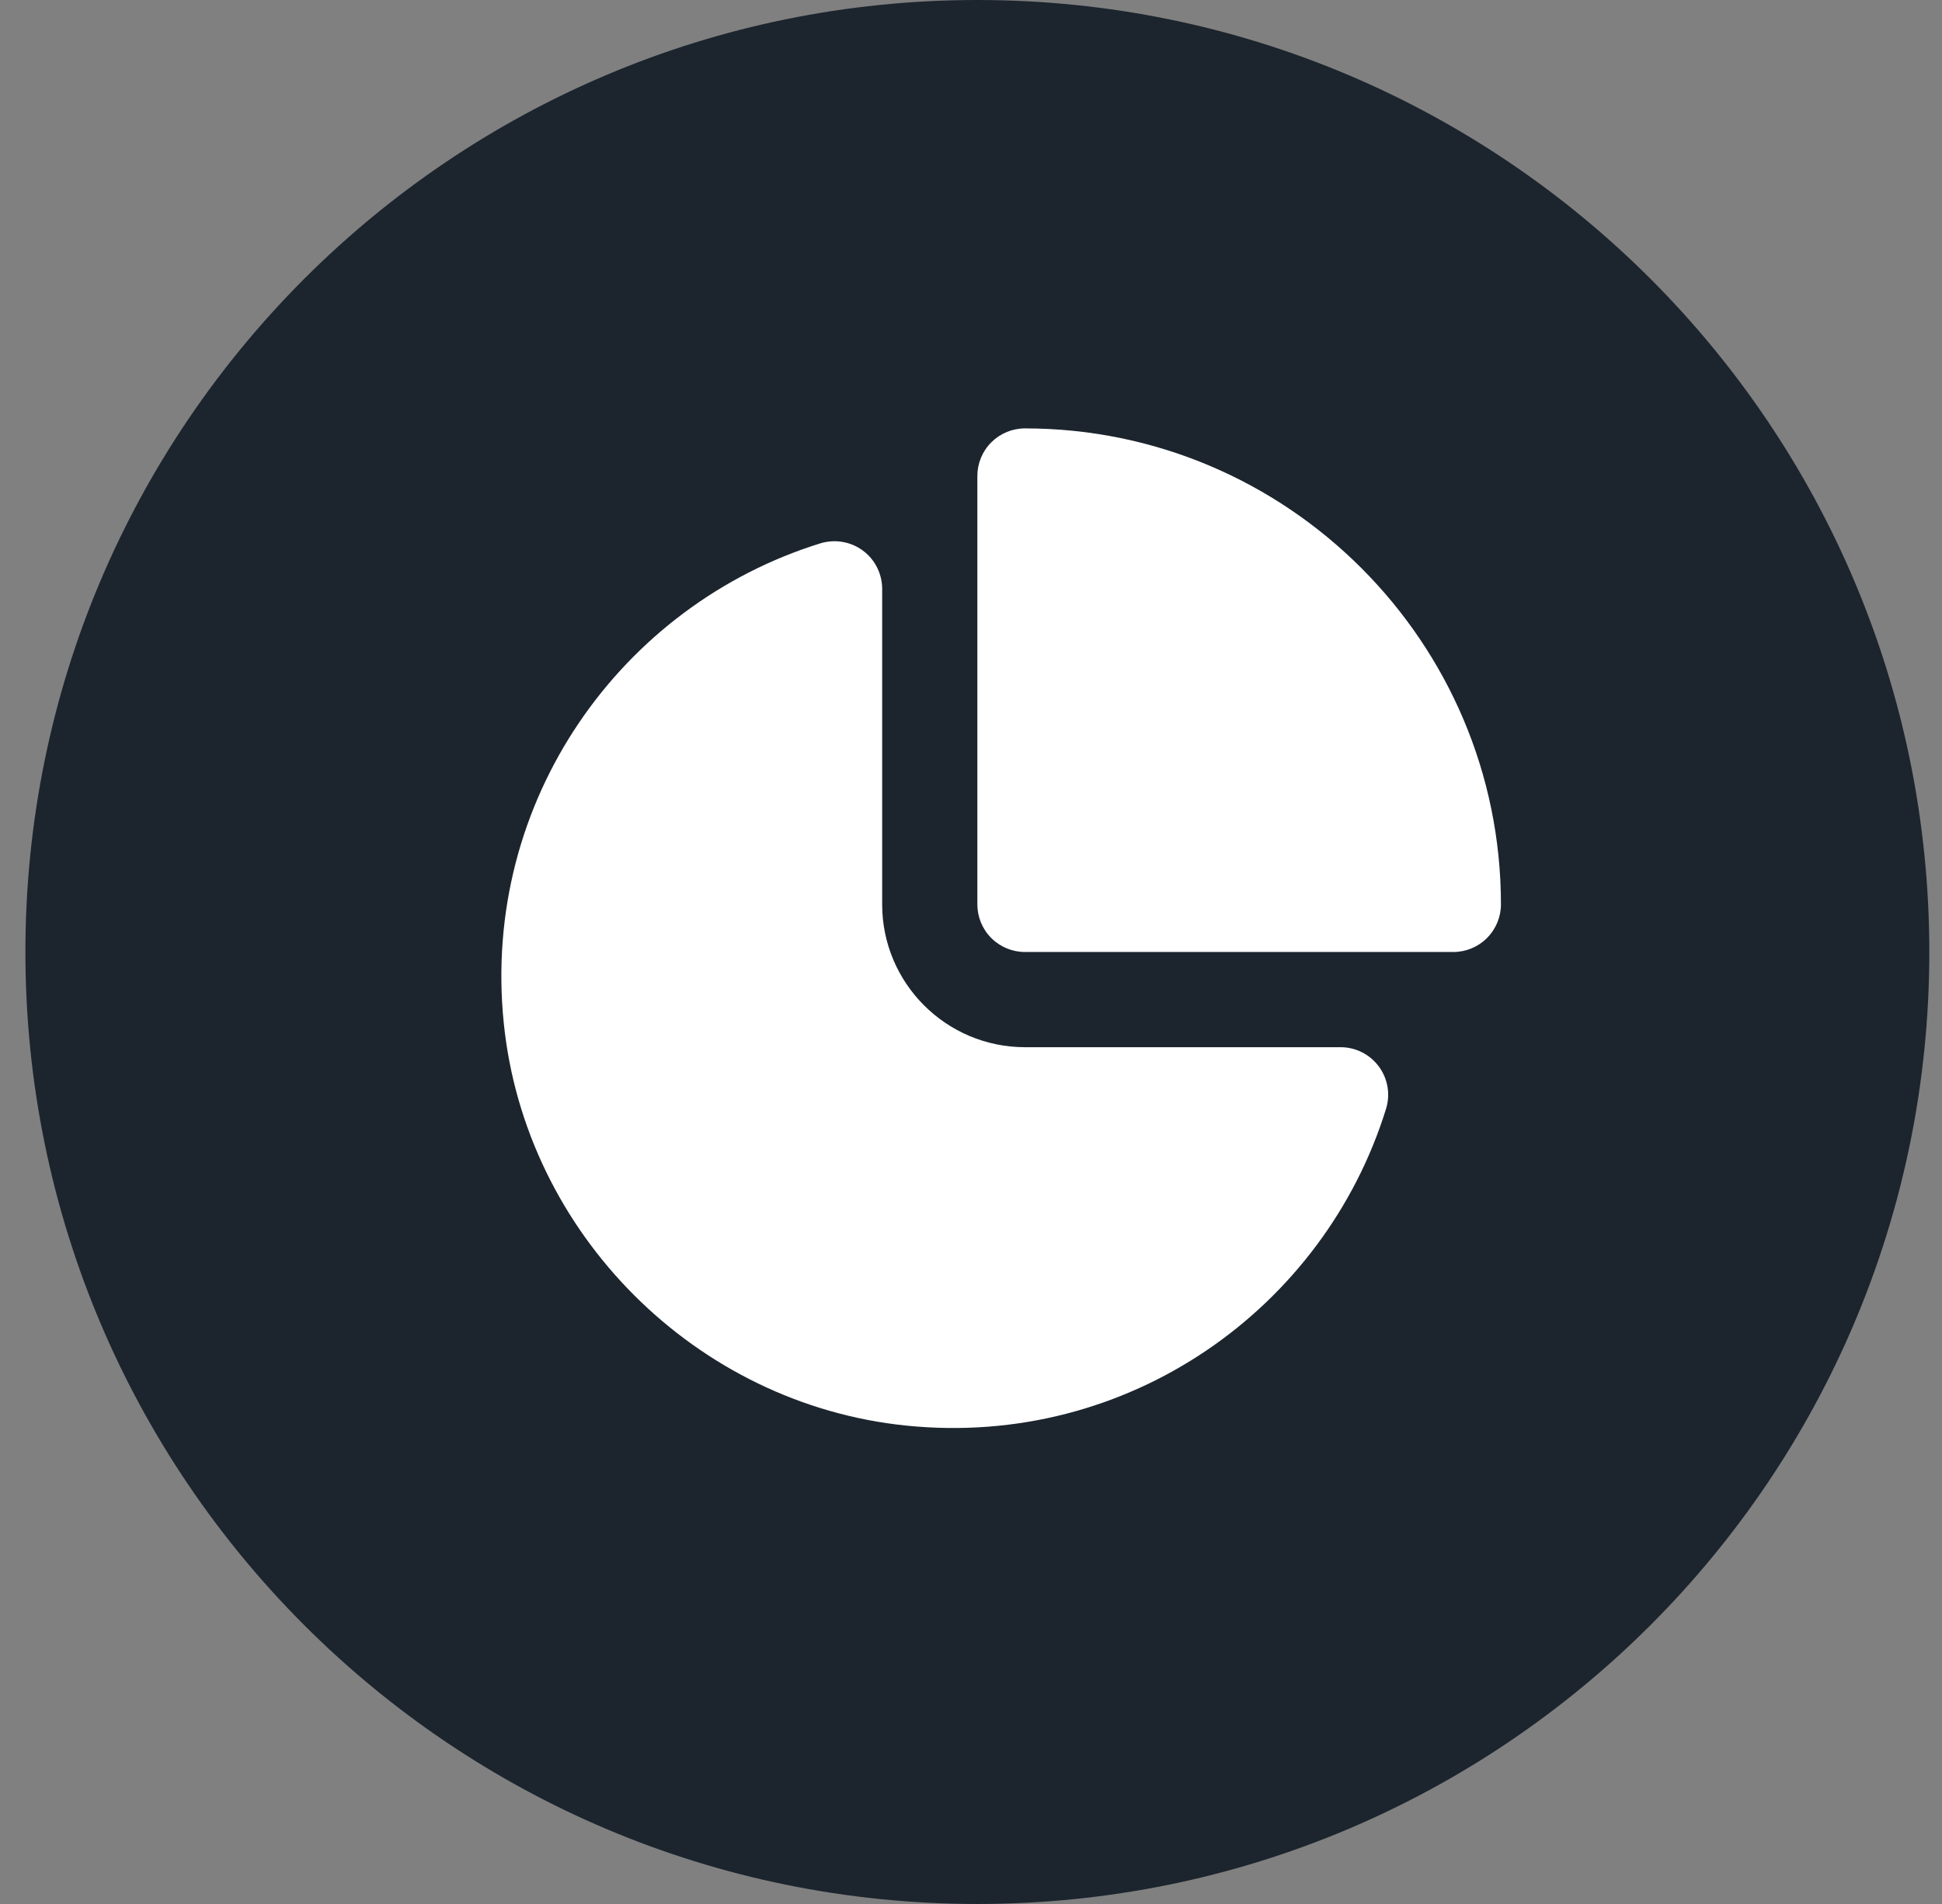
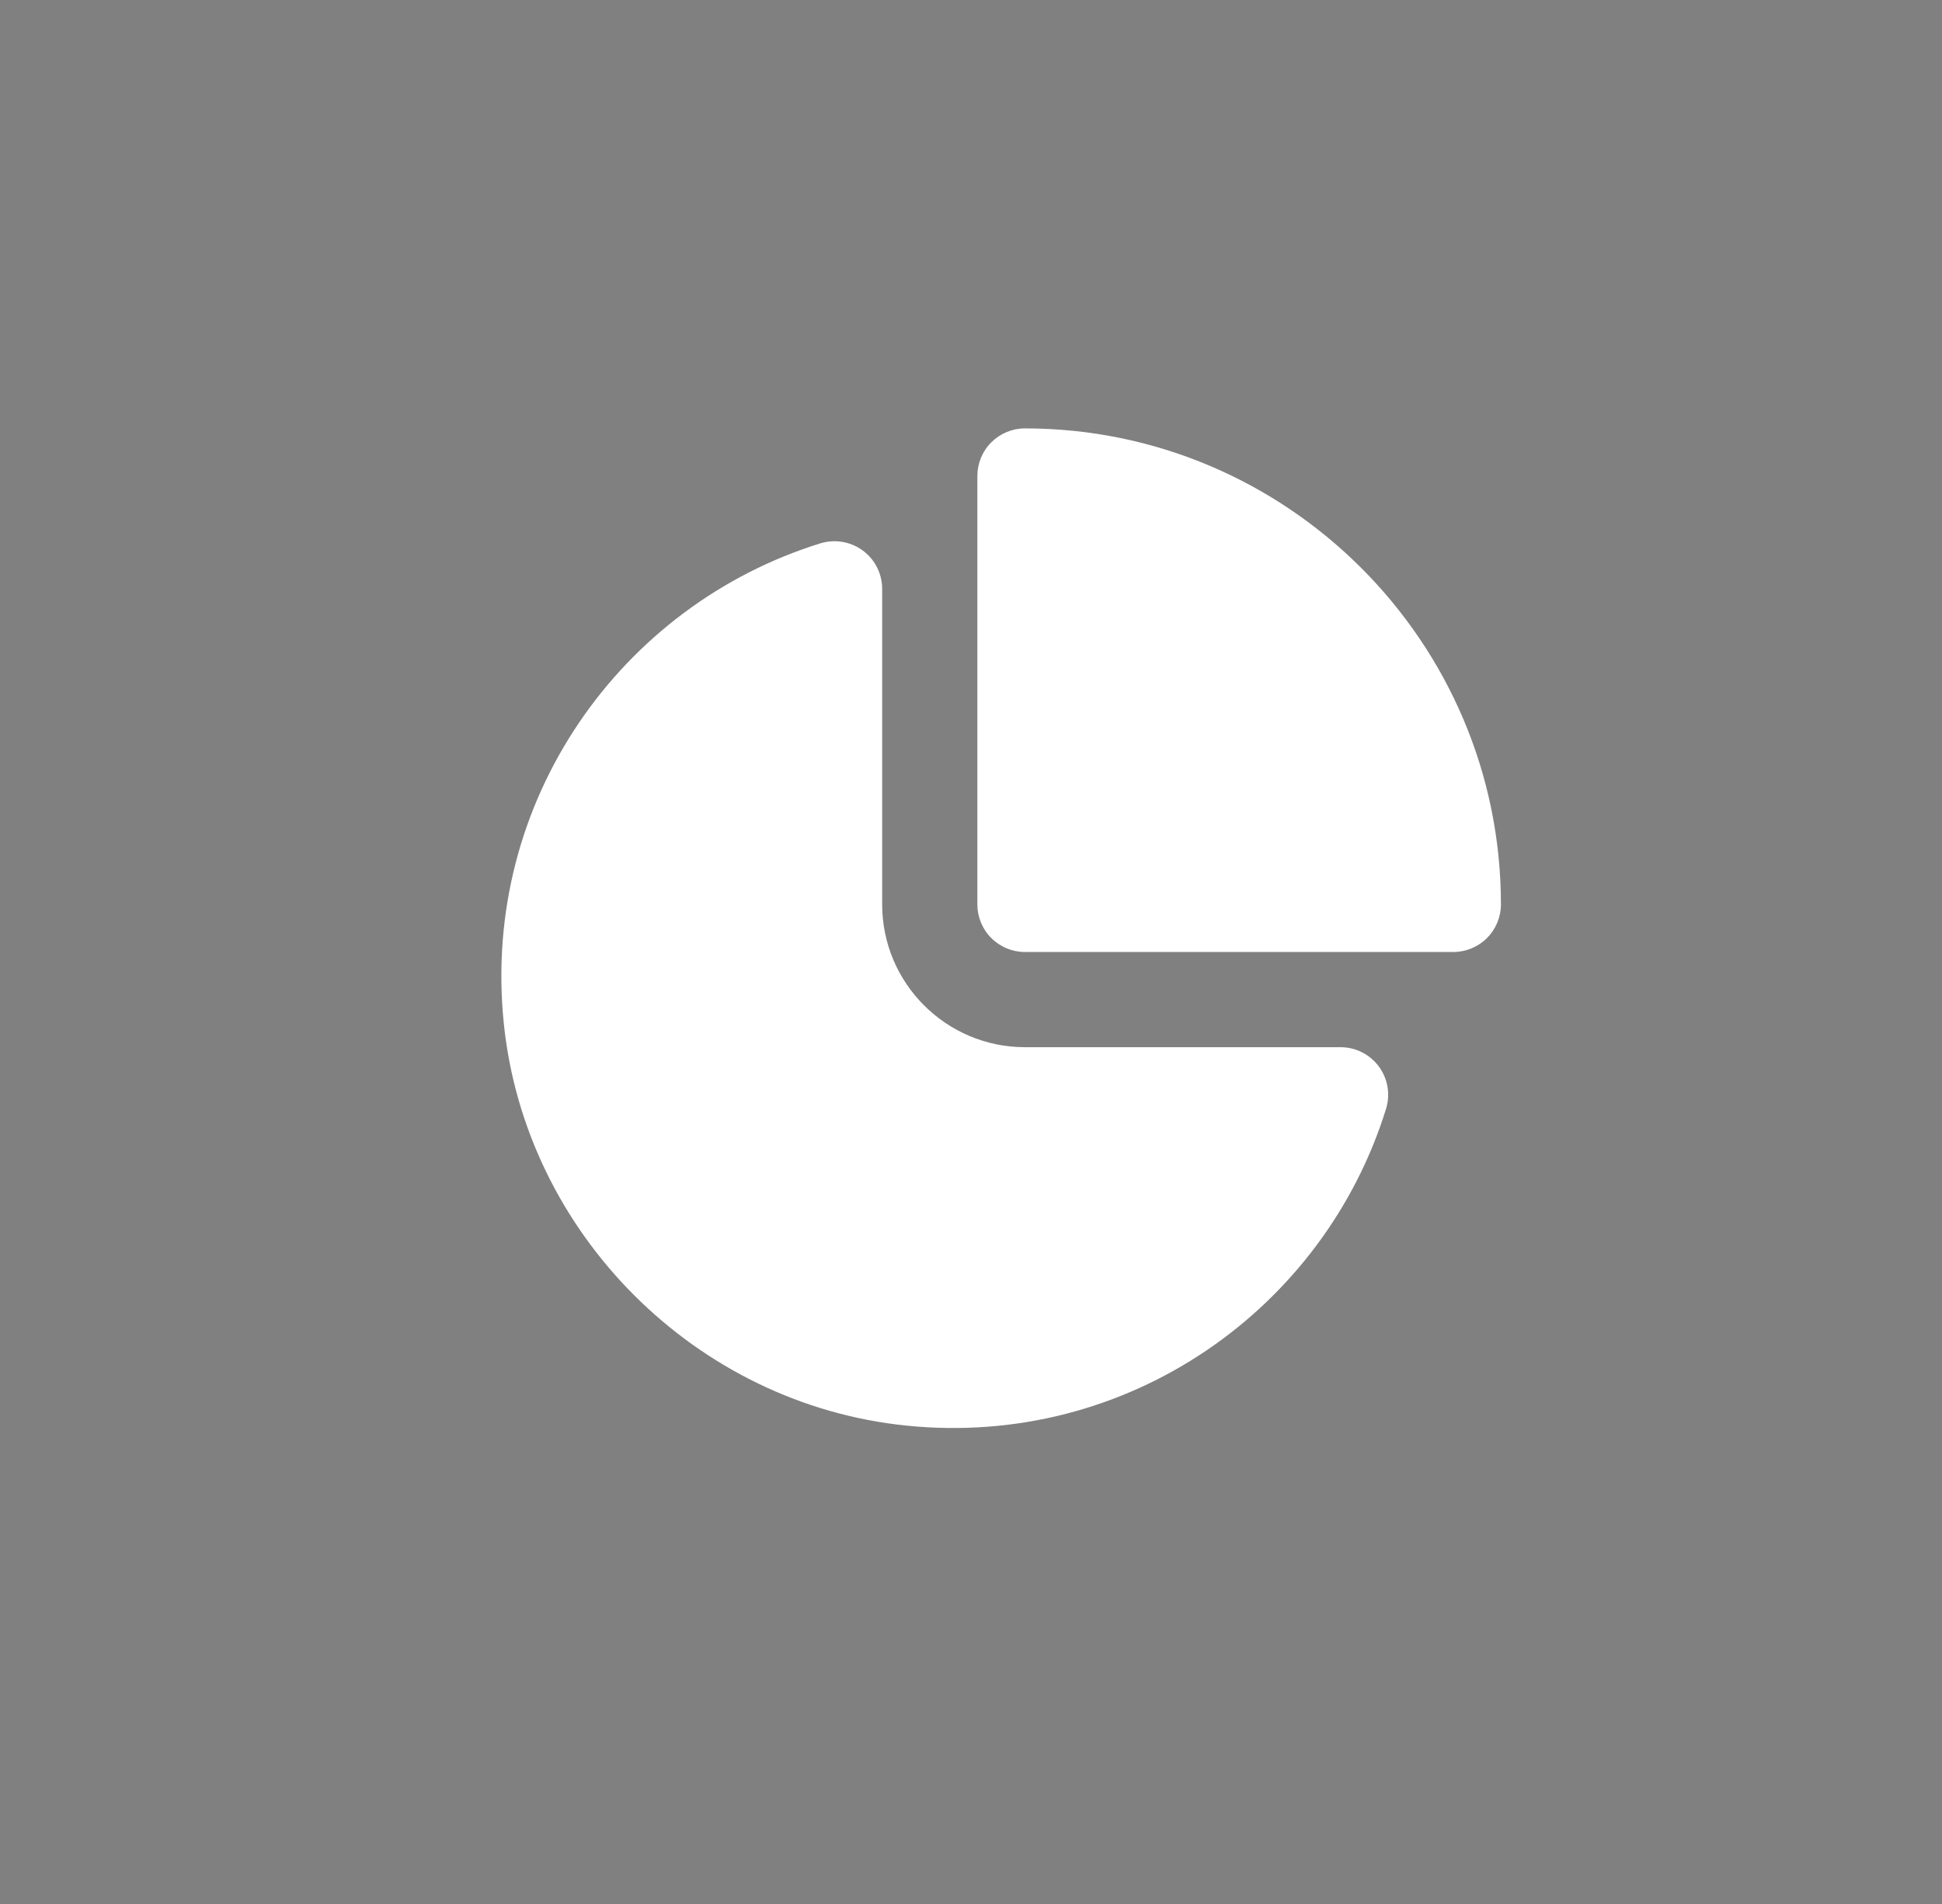
<svg xmlns="http://www.w3.org/2000/svg" width="51" height="50" viewBox="0 0 51 50" fill="none">
  <rect x="0" y="0" width="51" height="50" fill="#808080" stroke="none" />
-   <path d="M0.667 25C0.667 11.193 11.86 0 25.667 0V0C39.474 0 50.667 11.193 50.667 25V25C50.667 38.807 39.474 50 25.667 50V50C11.86 50 0.667 38.807 0.667 25V25Z" fill="#1C252E" />
  <path d="M26.917 11.25C26.585 11.25 26.267 11.382 26.033 11.616C25.798 11.851 25.667 12.168 25.667 12.5V23.75C25.667 24.081 25.798 24.399 26.033 24.634C26.267 24.868 26.585 25 26.917 25H38.167C38.498 25 38.816 24.868 39.05 24.634C39.285 24.399 39.417 24.081 39.417 23.75C39.417 16.861 33.806 11.25 26.917 11.25ZM21.88 14.214C21.767 14.216 21.654 14.235 21.546 14.268C16.309 15.892 12.633 21.029 13.23 26.87C13.794 32.394 18.274 36.873 23.797 37.437C29.638 38.034 34.775 34.358 36.399 29.121C36.457 28.934 36.471 28.736 36.438 28.543C36.406 28.349 36.328 28.167 36.212 28.009C36.096 27.851 35.944 27.723 35.769 27.634C35.594 27.546 35.401 27.5 35.205 27.5H26.917C24.848 27.5 23.167 25.818 23.167 23.75V15.461C23.166 15.294 23.133 15.129 23.067 14.975C23.002 14.821 22.907 14.682 22.787 14.566C22.667 14.45 22.525 14.359 22.369 14.298C22.213 14.238 22.047 14.209 21.88 14.214Z" fill="white" />
</svg>